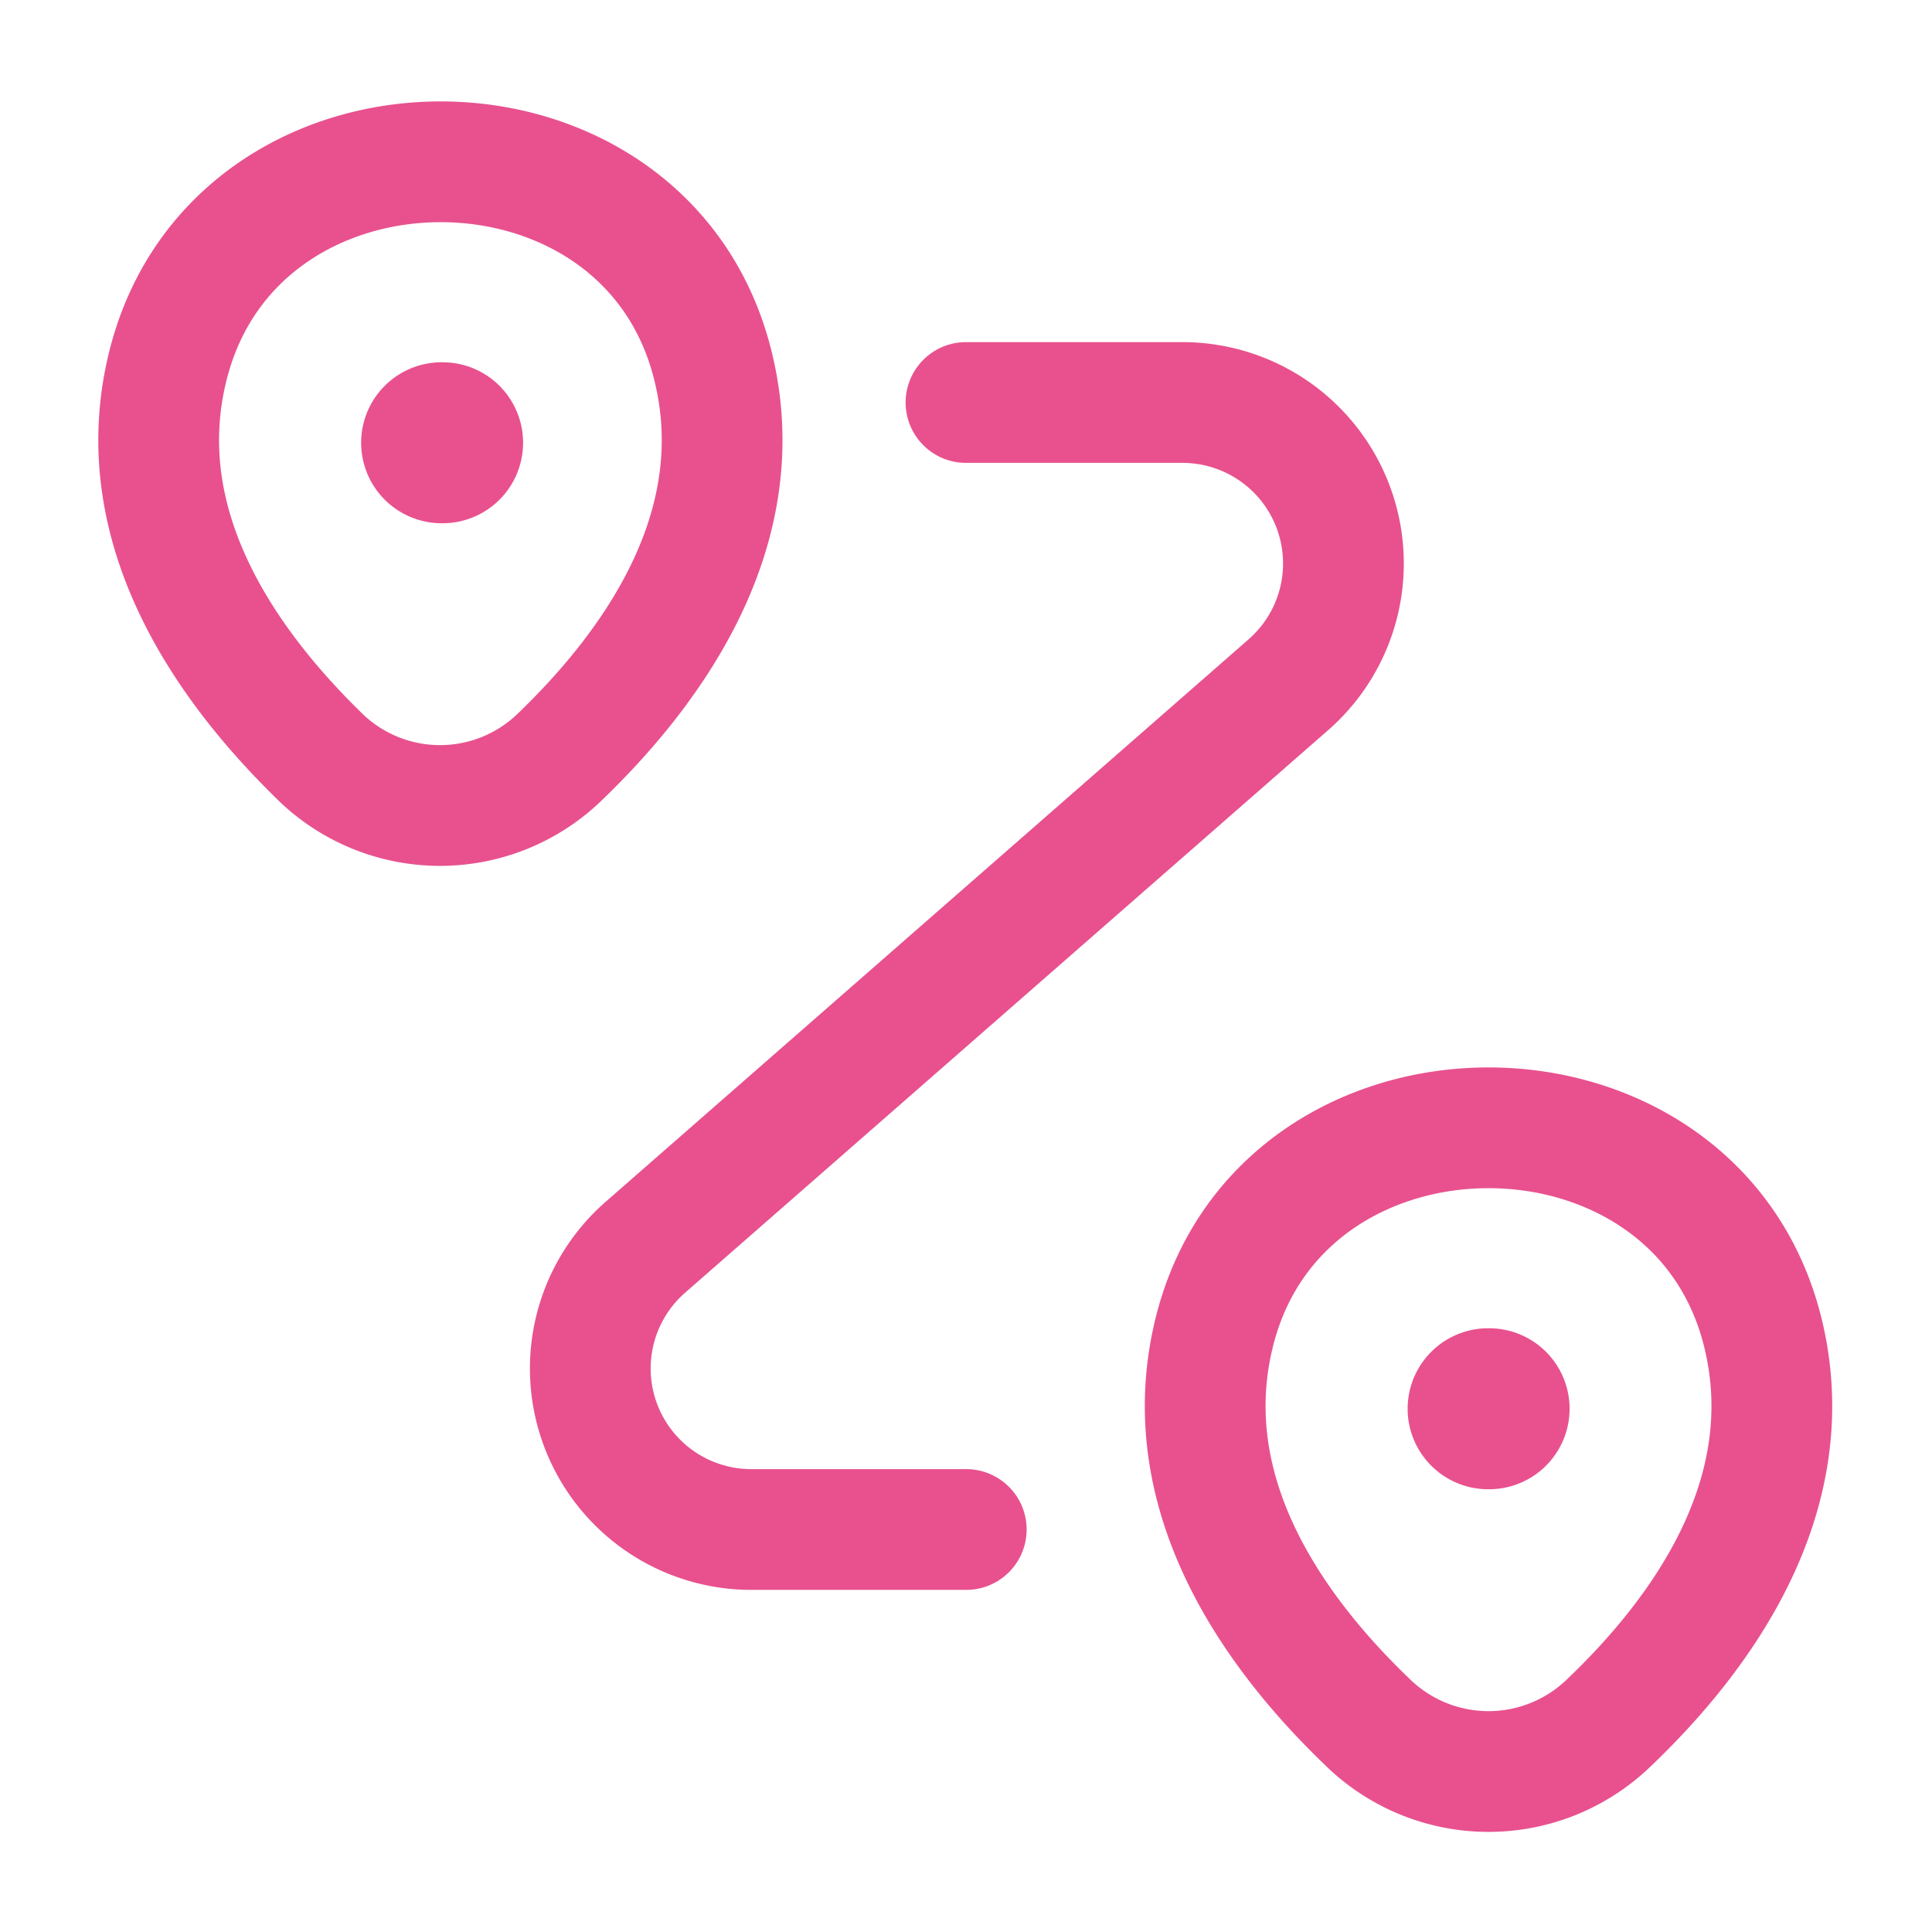
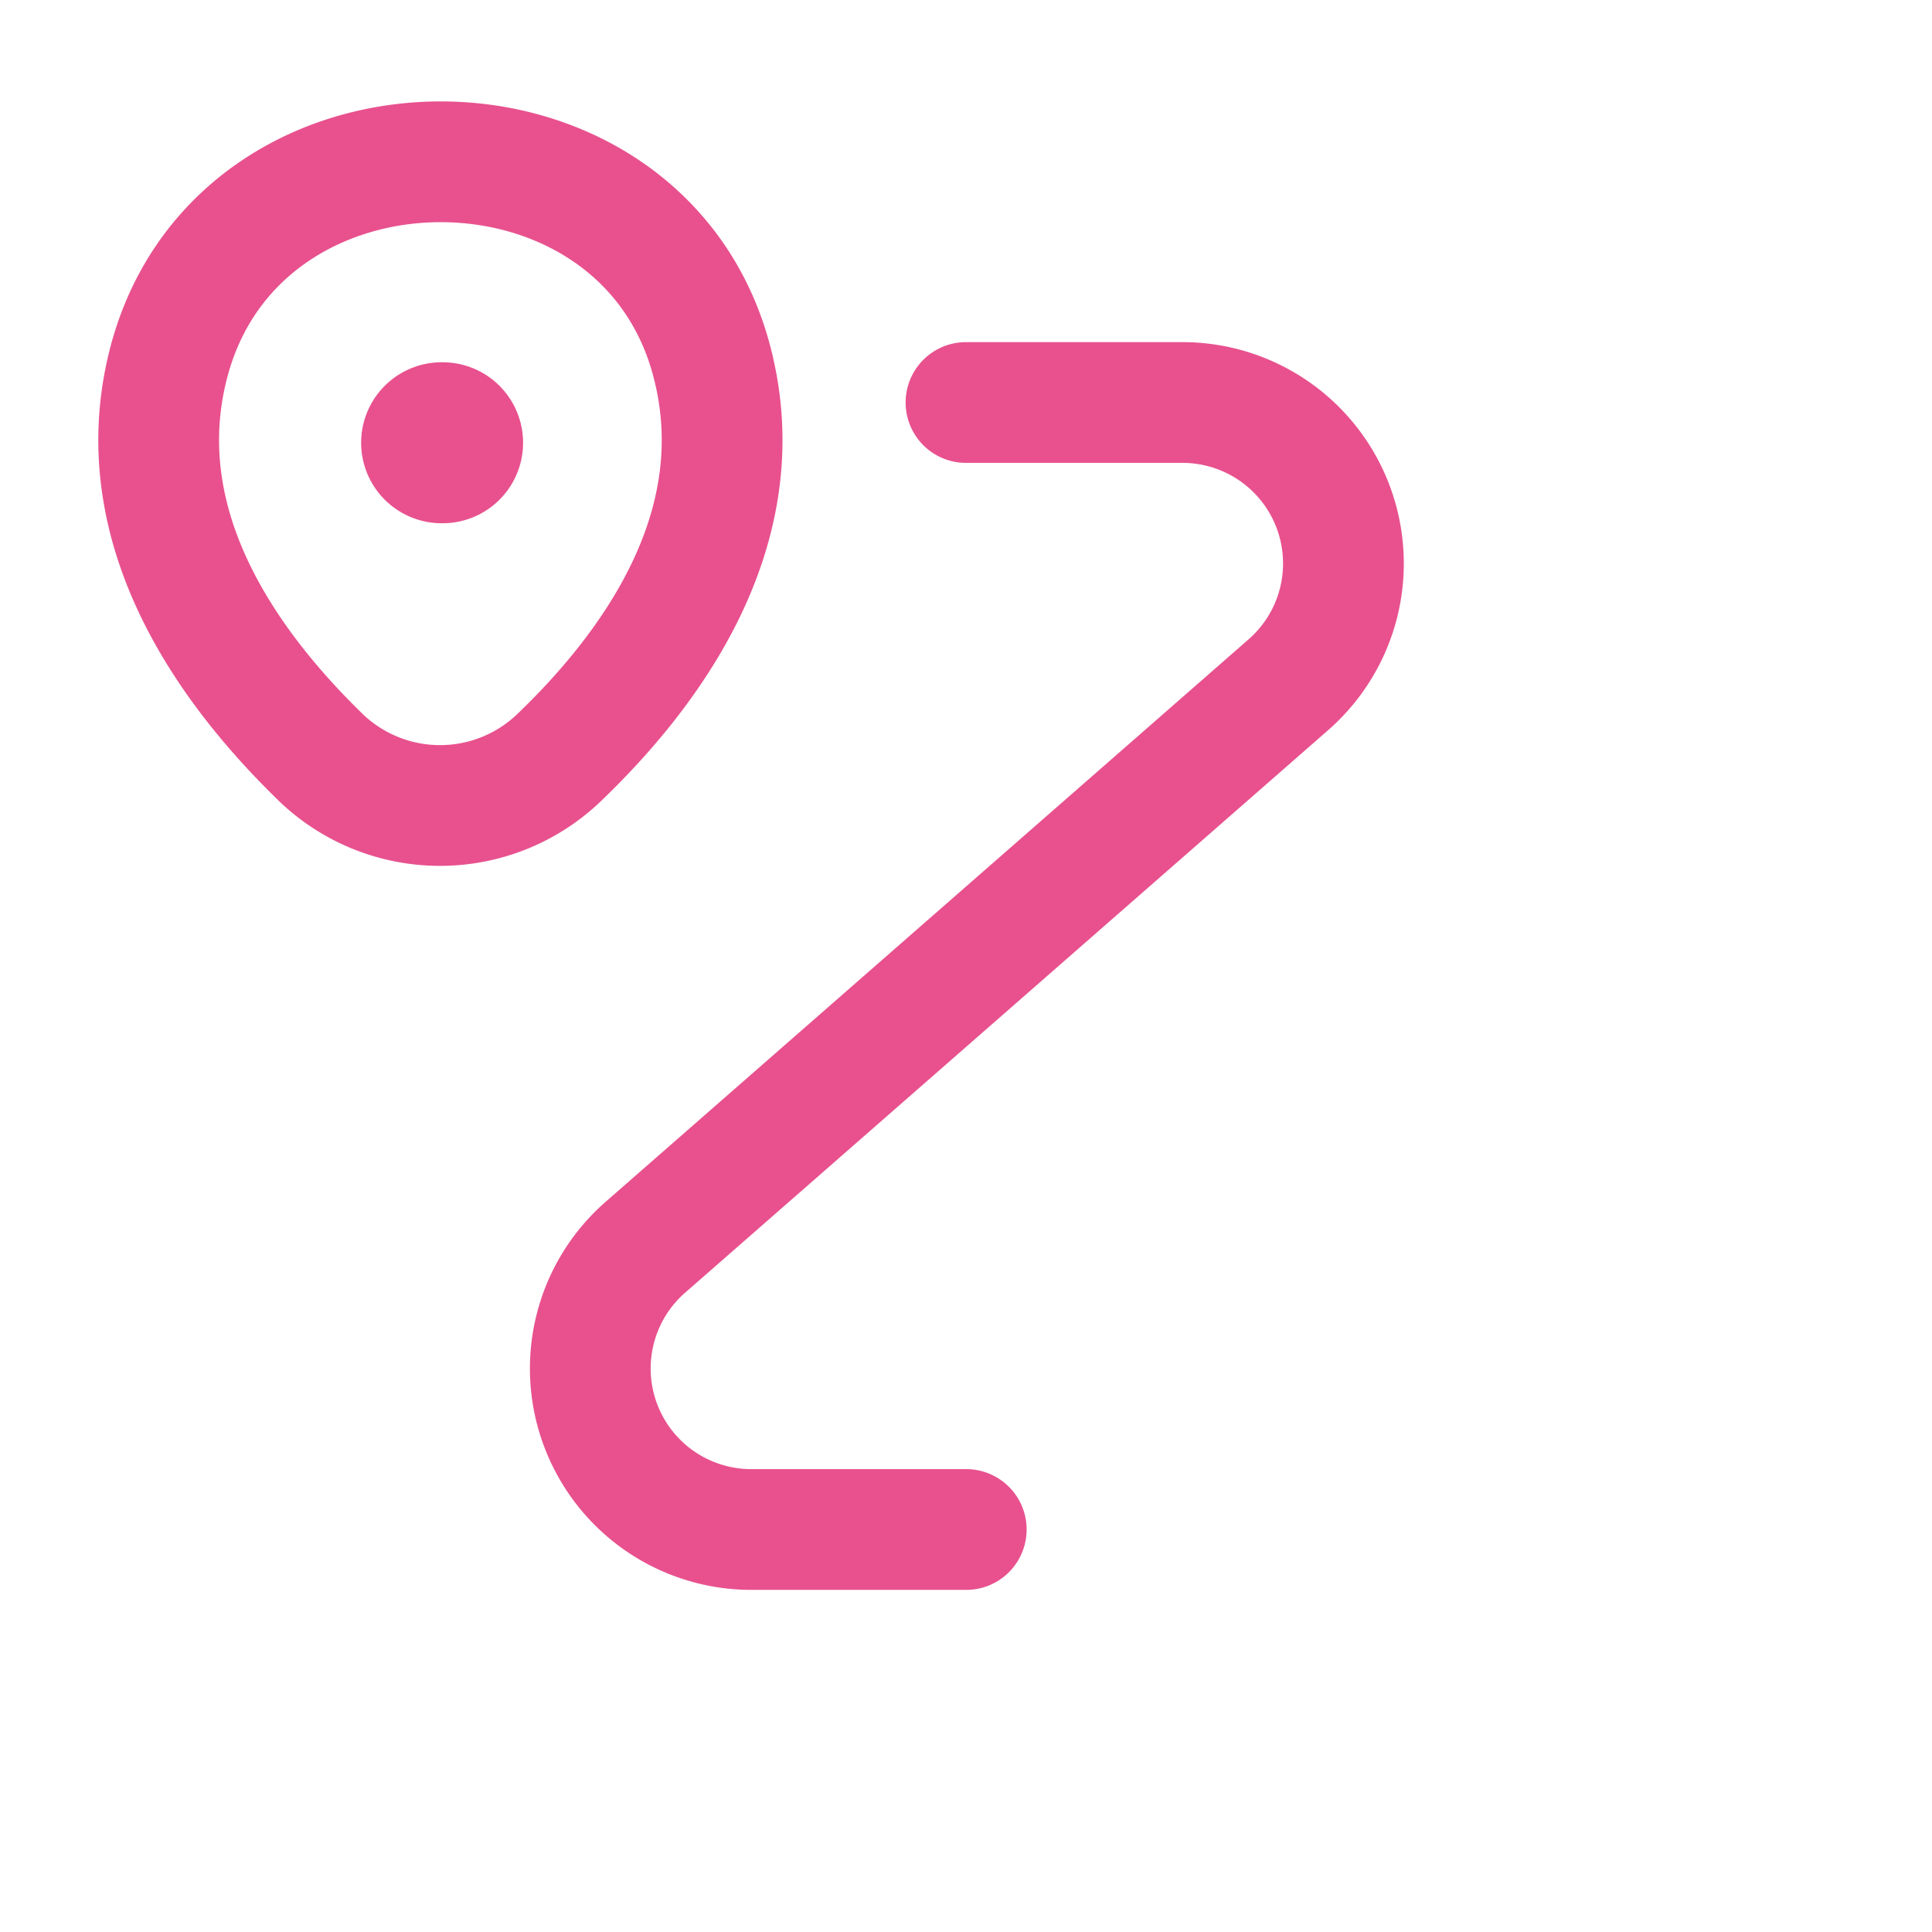
<svg xmlns="http://www.w3.org/2000/svg" id="location-icon" width="24" height="24" viewBox="0 0 24 24">
  <g id="routing" transform="translate(-748 -252)">
    <path id="Vector" d="M.1,2.6c.8-3.46,6.01-3.46,6.8,0,.47,2.03-.82,3.75-1.94,4.82a2.137,2.137,0,0,1-2.93,0C.919,6.345-.371,4.625.1,2.6Z" transform="translate(749.971 254.005)" fill="none" stroke="#e8518e" stroke-width="1.5" />
-     <path id="Vector-2" data-name="Vector" d="M.1,2.6c.8-3.46,6.04-3.46,6.84,0,.47,2.03-.82,3.75-1.95,4.82a2.149,2.149,0,0,1-2.94,0C.919,6.345-.371,4.625.1,2.6Z" transform="translate(762.971 266.005)" fill="none" stroke="#e8518e" stroke-width="1.5" />
    <path id="Vector-3" data-name="Vector" d="M4.677,0h2.68a2,2,0,0,1,1.32,3.51L.687,10.5A2,2,0,0,0,2,14h2.68" transform="translate(755.323 257)" fill="none" stroke="#e8518e" stroke-linecap="round" stroke-linejoin="round" stroke-width="1.5" />
    <path id="Vector-4" data-name="Vector" d="M.636.5H.648" transform="translate(752.85 257)" fill="none" stroke="#e8518e" stroke-linecap="round" stroke-linejoin="round" stroke-width="2" />
-     <path id="Vector-5" data-name="Vector" d="M.636.5H.648" transform="translate(765.85 269)" fill="none" stroke="#e8518e" stroke-linecap="round" stroke-linejoin="round" stroke-width="2" />
    <path id="Vector-6" data-name="Vector" d="M0,0H24V24H0Z" transform="translate(772 276) rotate(180)" fill="none" opacity="0" />
  </g>
</svg>